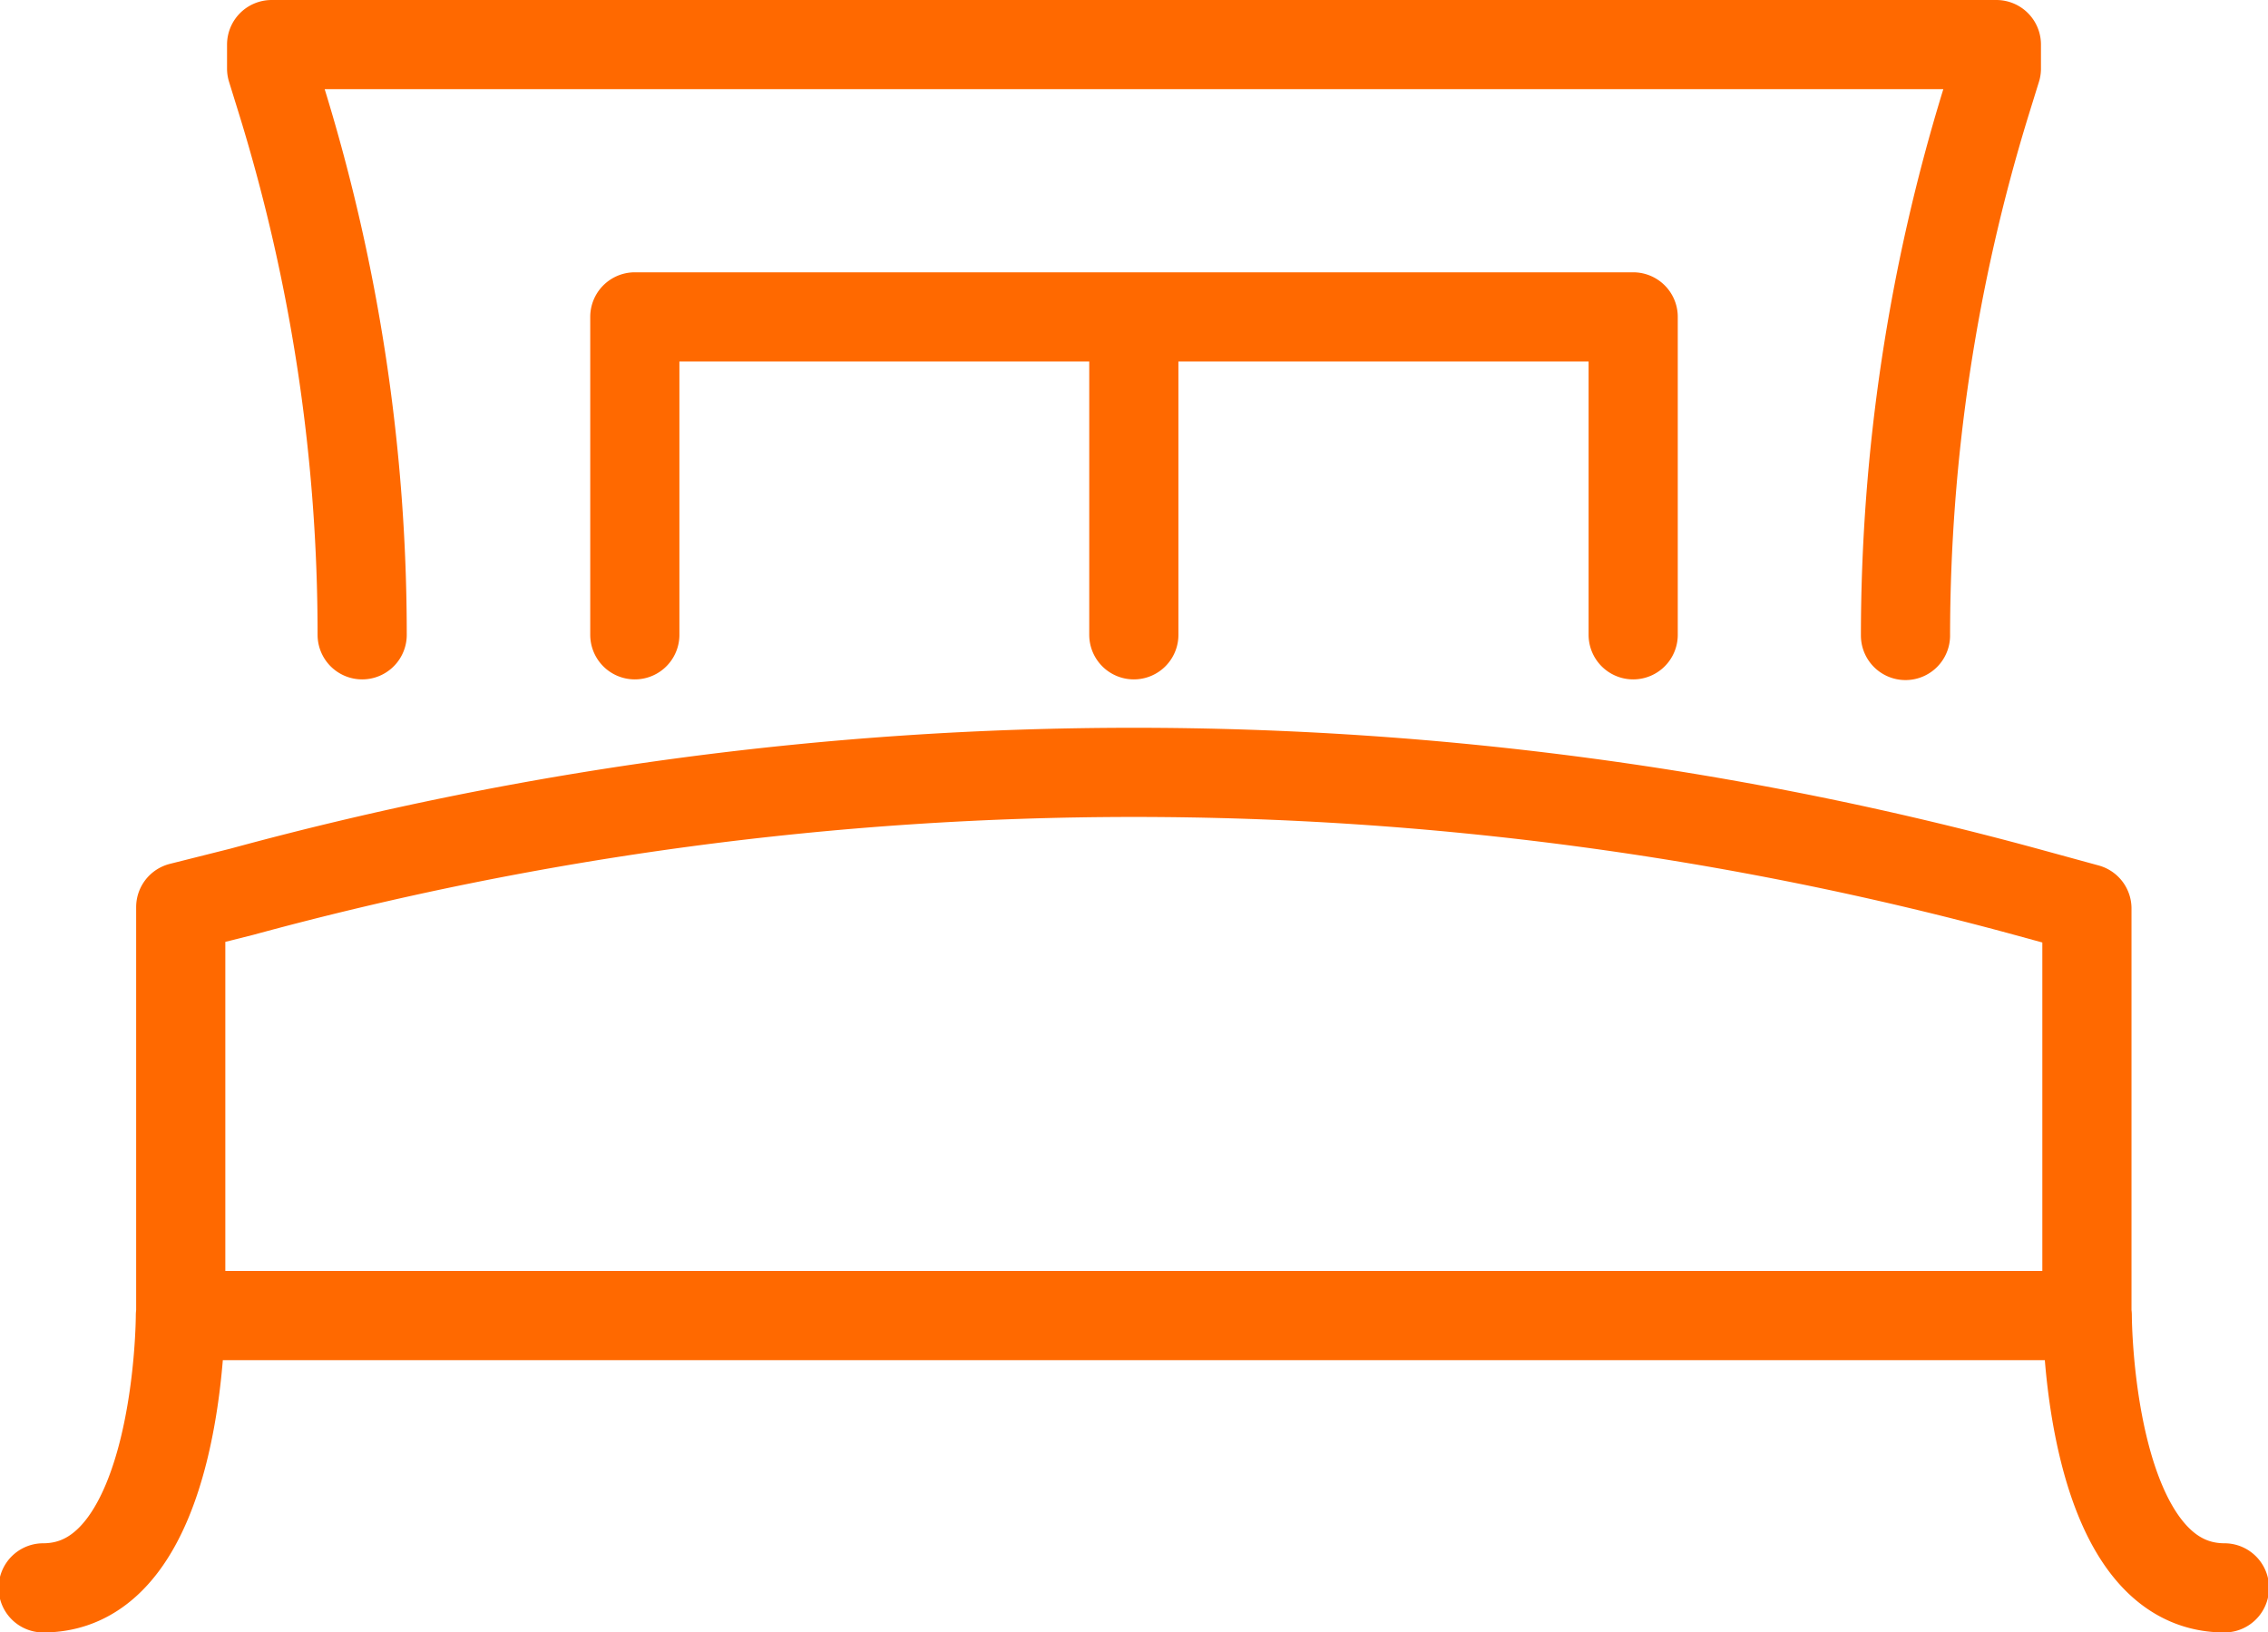
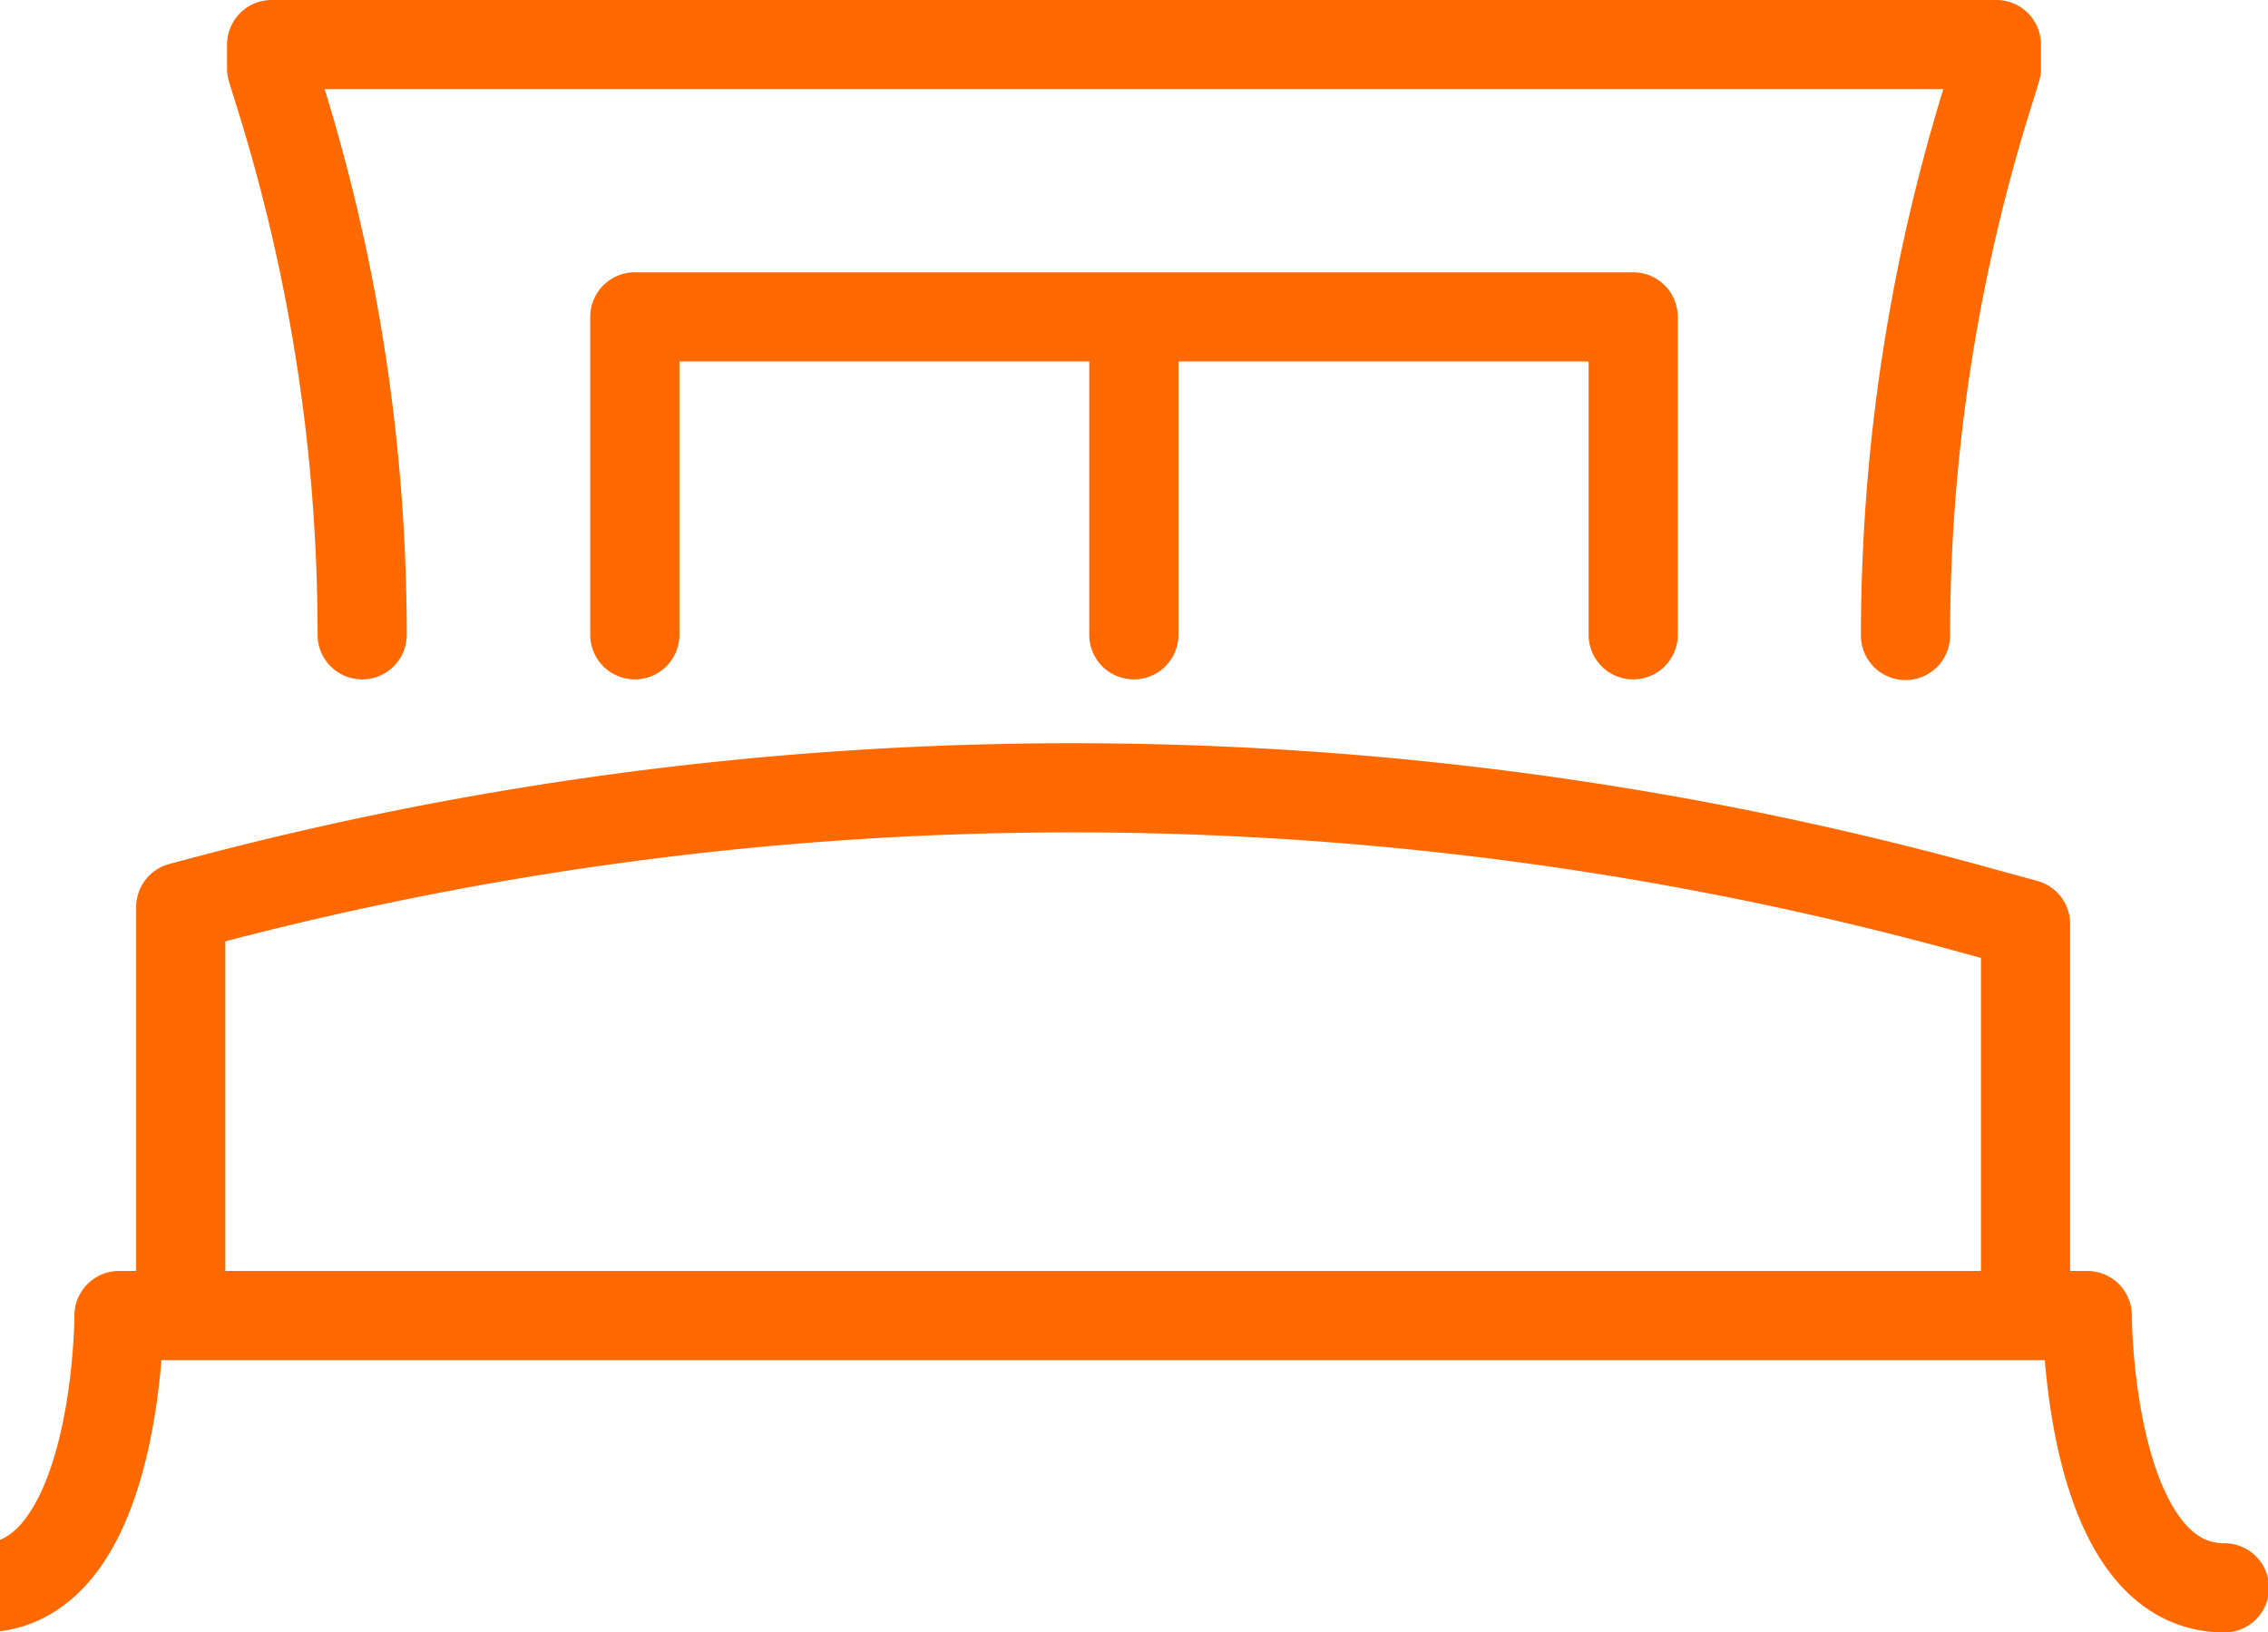
<svg xmlns="http://www.w3.org/2000/svg" viewBox="0 0 66.13 47.6">
  <defs>
    <style>.cls-1{fill:none;stroke:#ff6900;stroke-linecap:round;stroke-linejoin:round;stroke-width:2.6px;}</style>
  </defs>
  <g id="图层_2" data-name="图层 2">
    <g id="图层_1-2" data-name="图层 1">
-       <path class="cls-1" d="M5.27,38.36V26.45L7.06,26a98.9,98.9,0,0,1,52,0l1.79.49V38.36m-55.59,0s0,7.94-4,7.94m4-7.94H60.86m0,0s0,7.94,4,7.94M10.56,18.51A52.7,52.7,0,0,0,8.23,3L7.92,2V1.3H58.21V2L57.9,3a53,53,0,0,0-2.34,15.53M33.06,9.24H18.51v9.27M33.06,9.24v9.27m0-9.27H47.62v9.27" />
+       <path class="cls-1" d="M5.27,38.36V26.45a98.9,98.9,0,0,1,52,0l1.79.49V38.36m-55.59,0s0,7.94-4,7.94m4-7.94H60.86m0,0s0,7.94,4,7.94M10.56,18.51A52.7,52.7,0,0,0,8.23,3L7.92,2V1.3H58.21V2L57.9,3a53,53,0,0,0-2.34,15.53M33.06,9.24H18.51v9.27M33.06,9.24v9.27m0-9.27H47.62v9.27" />
    </g>
  </g>
</svg>